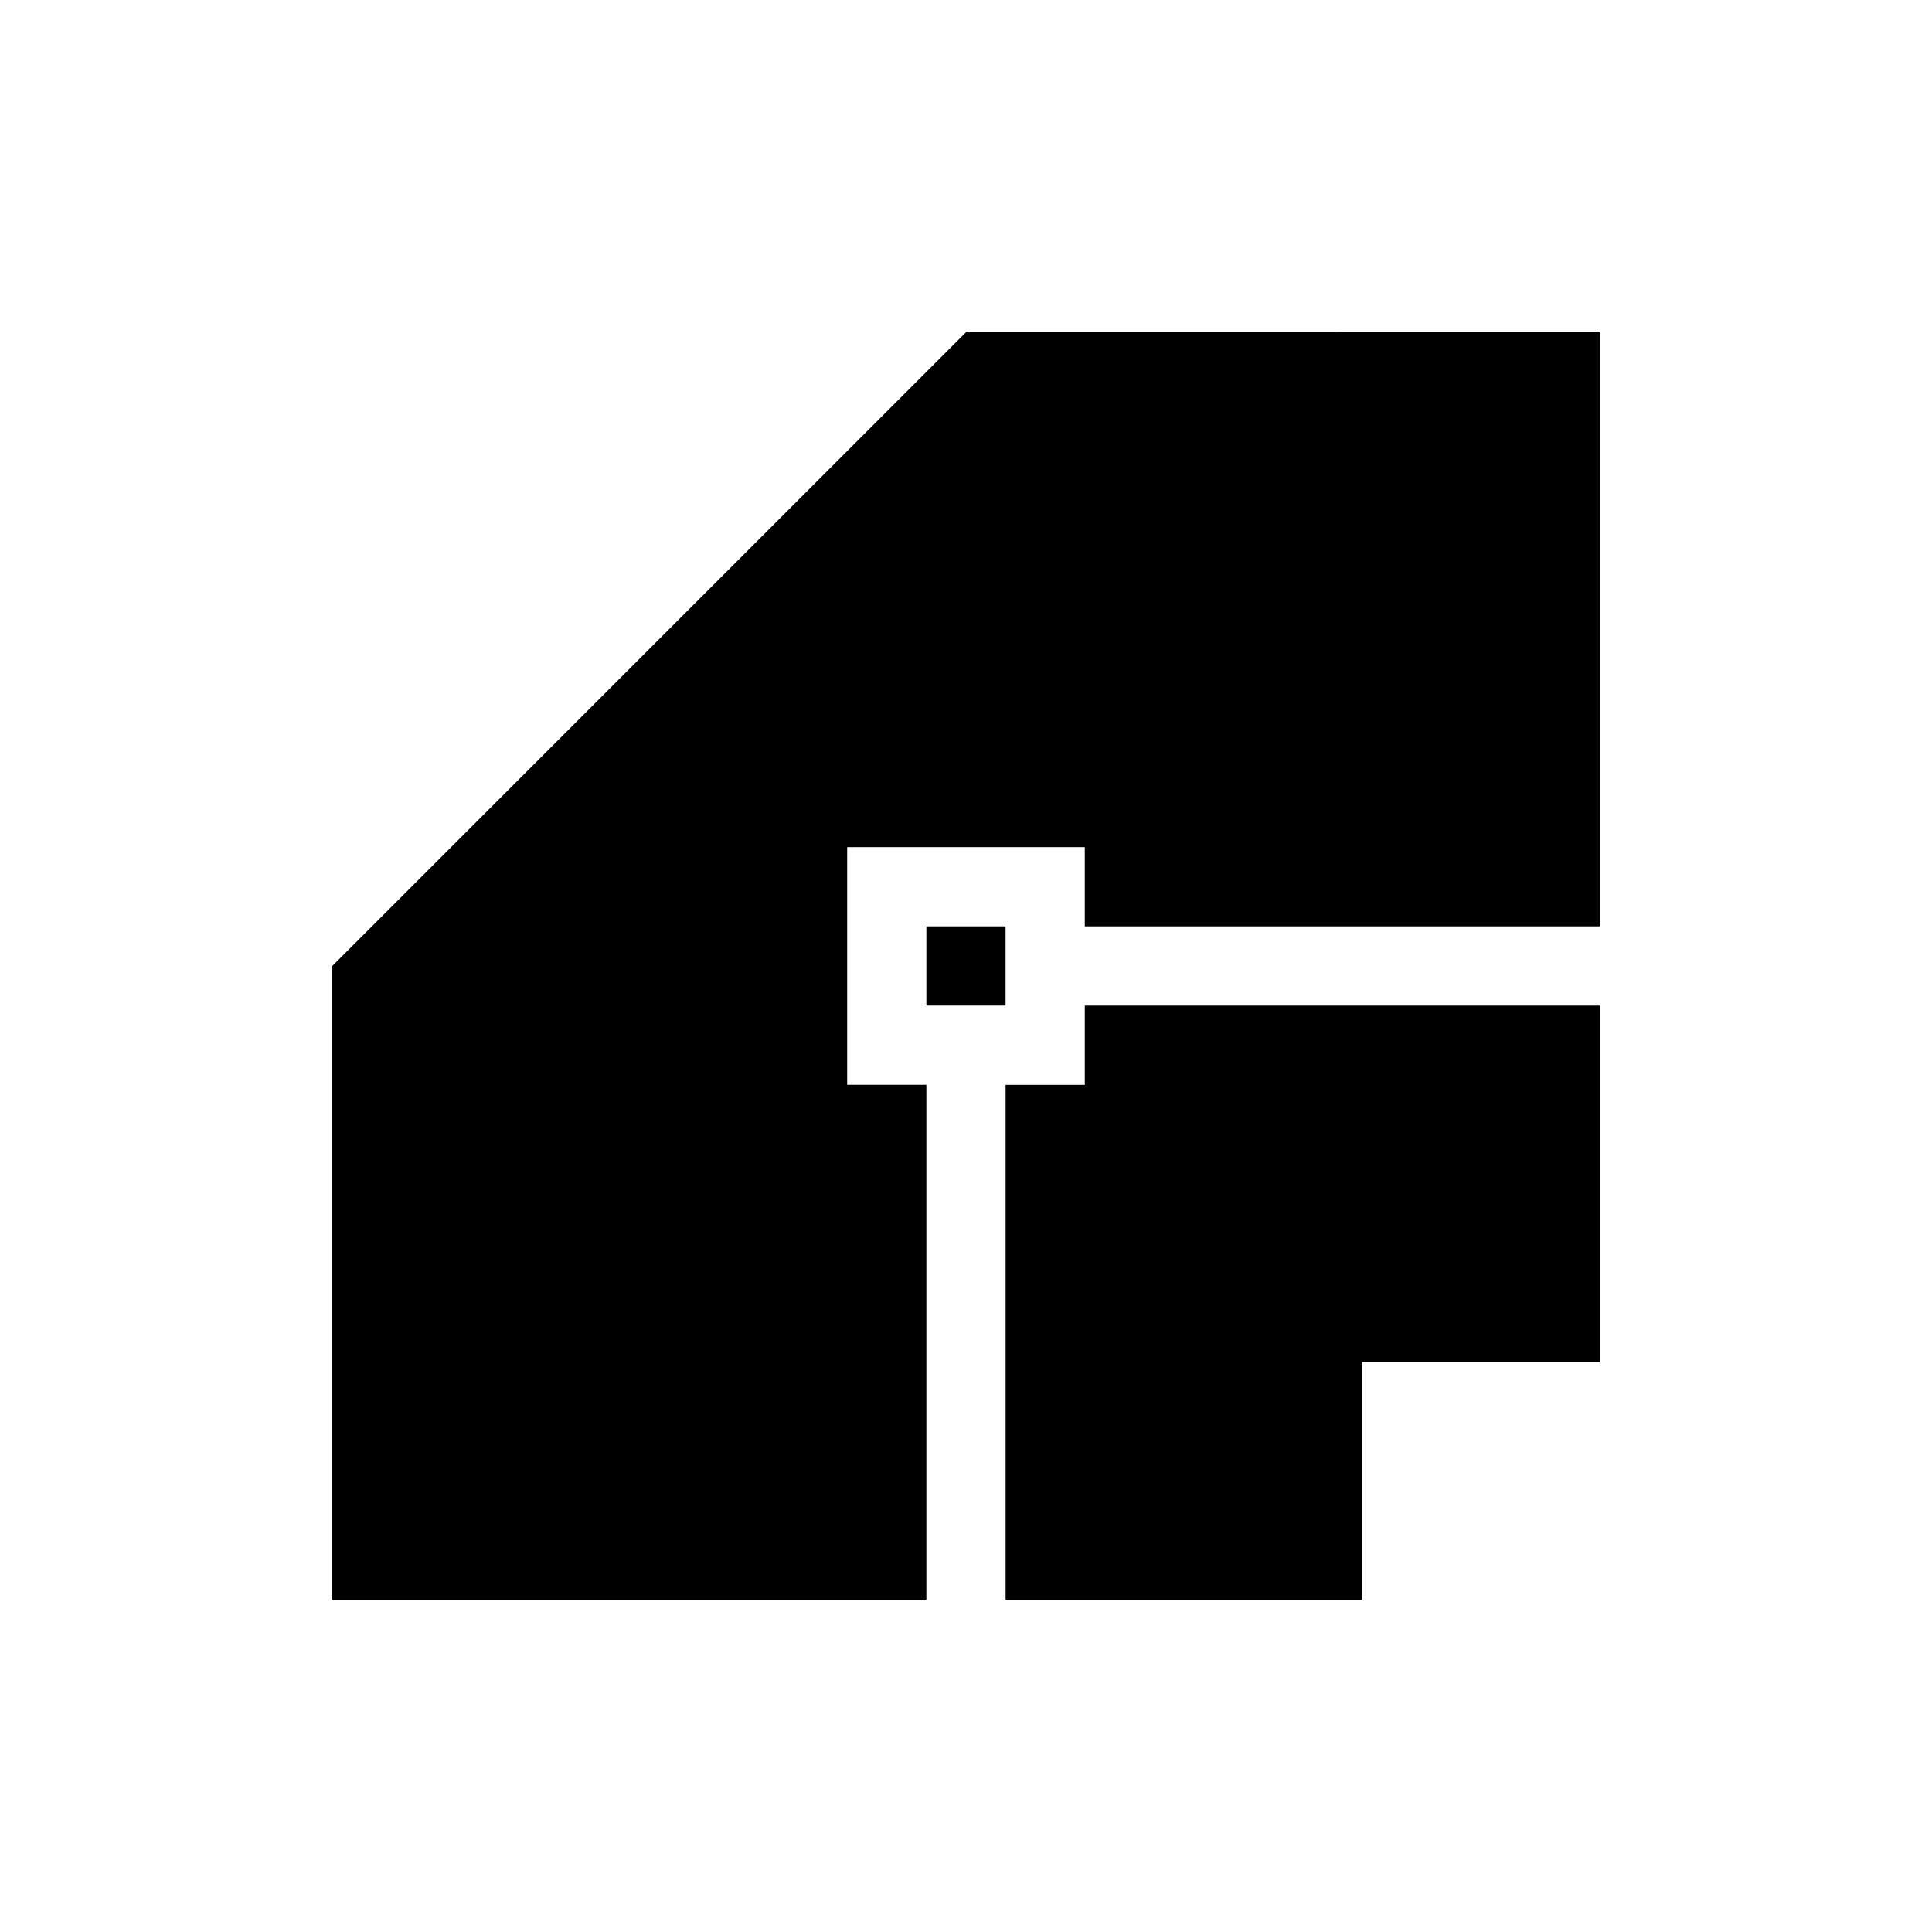
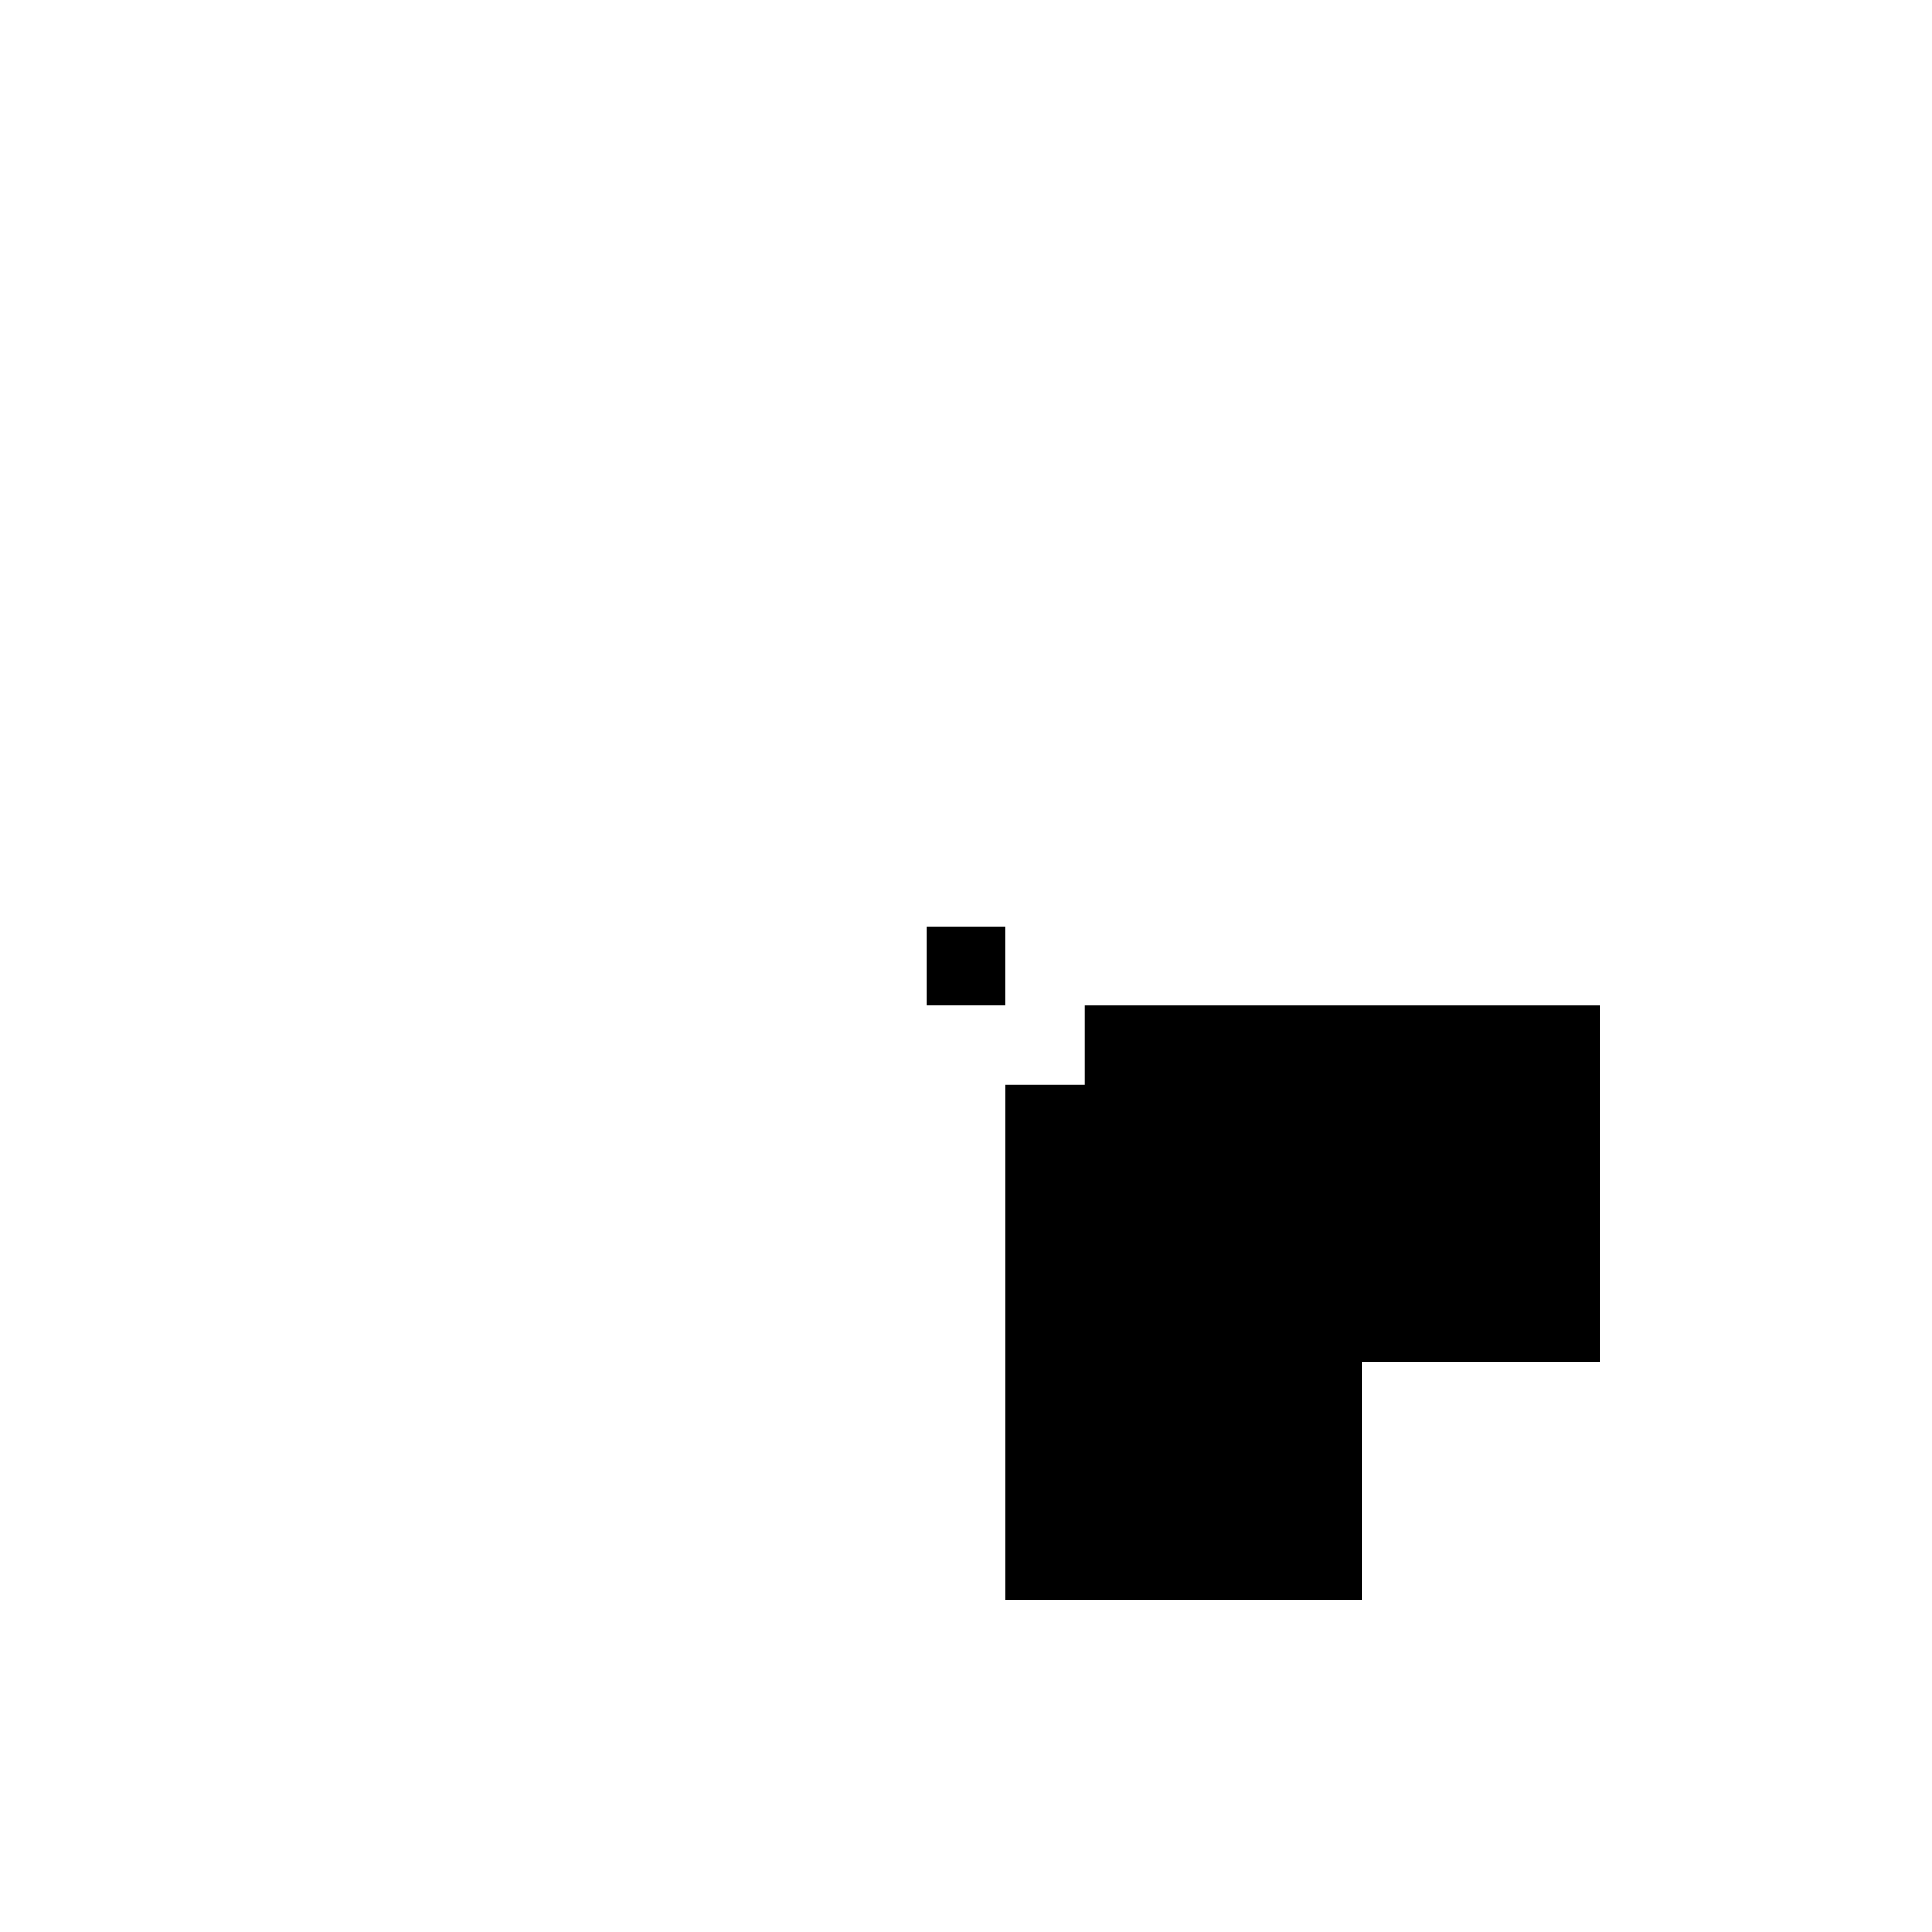
<svg xmlns="http://www.w3.org/2000/svg" fill="#000000" width="800px" height="800px" version="1.1" viewBox="144 144 512 512">
  <g>
    <path d="m431.49 410.5v20.992h-20.992v136.45h94.461v-62.977h62.977v-94.461z" />
-     <path d="m400 232.06-167.94 167.94v167.93h157.44v-136.45h-20.992v-62.977h62.977v20.992h136.45v-157.44z" />
    <path d="m389.5 389.5h20.992v20.992h-20.992z" />
  </g>
</svg>